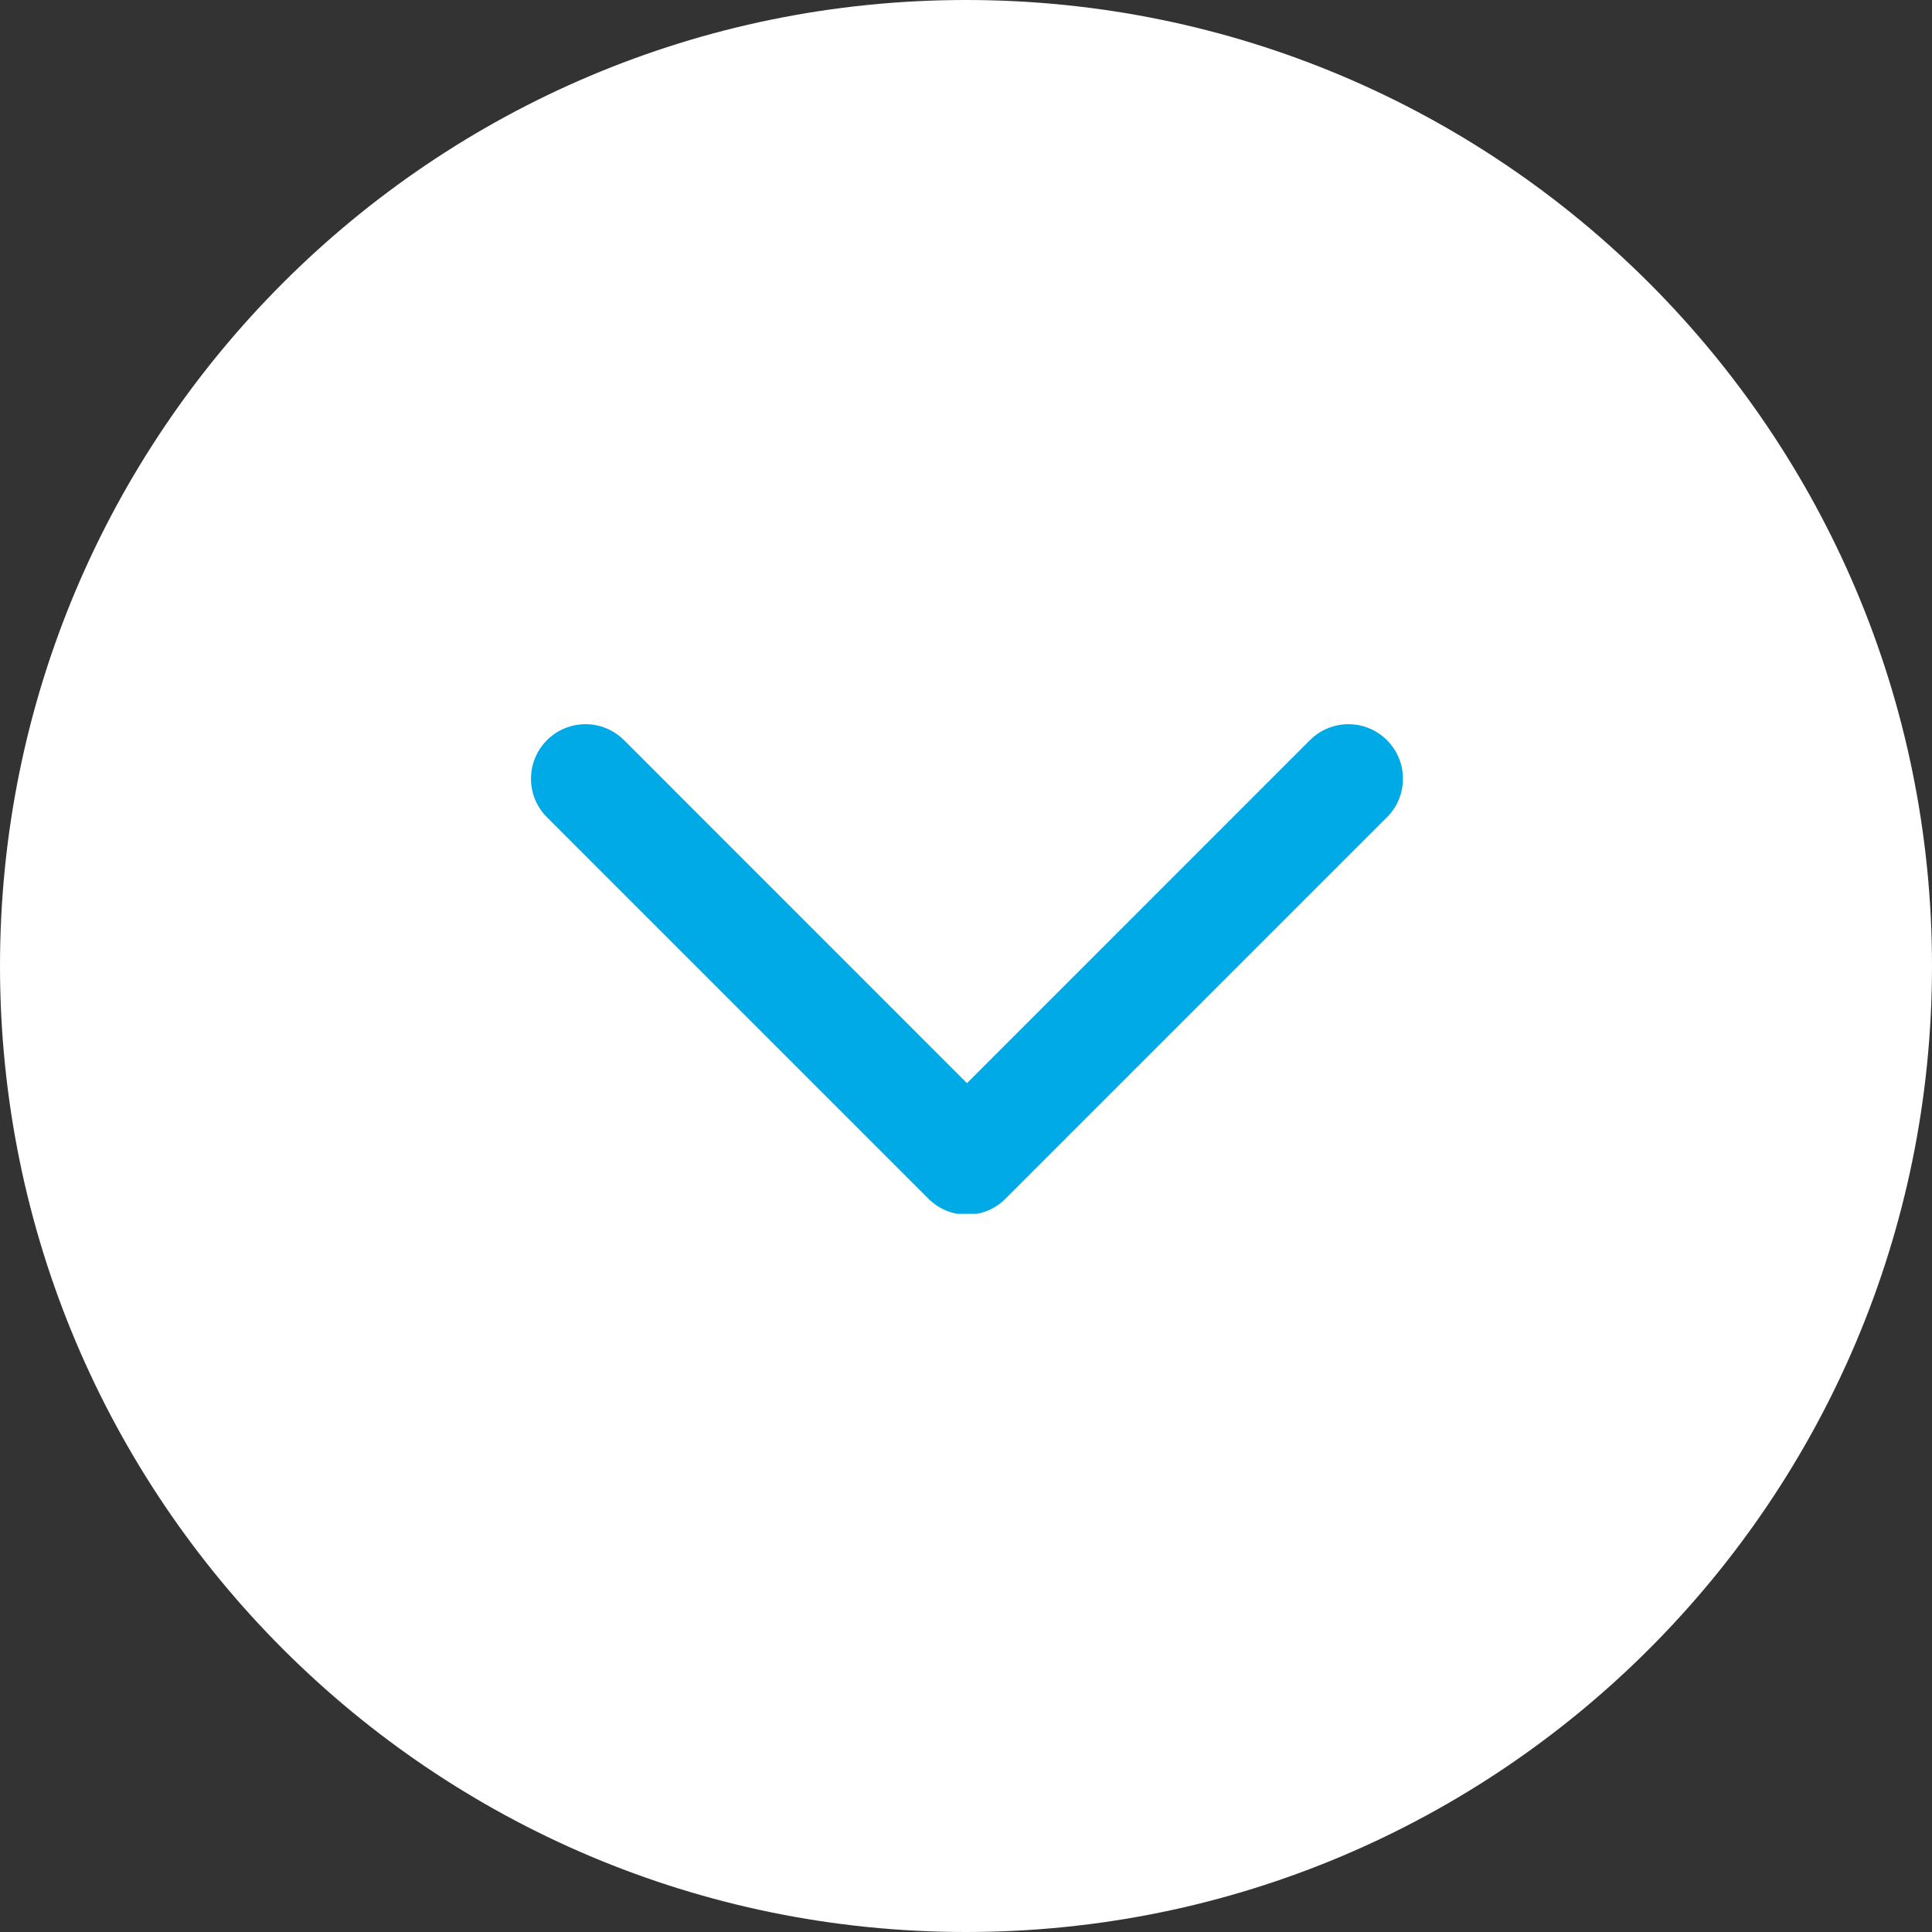
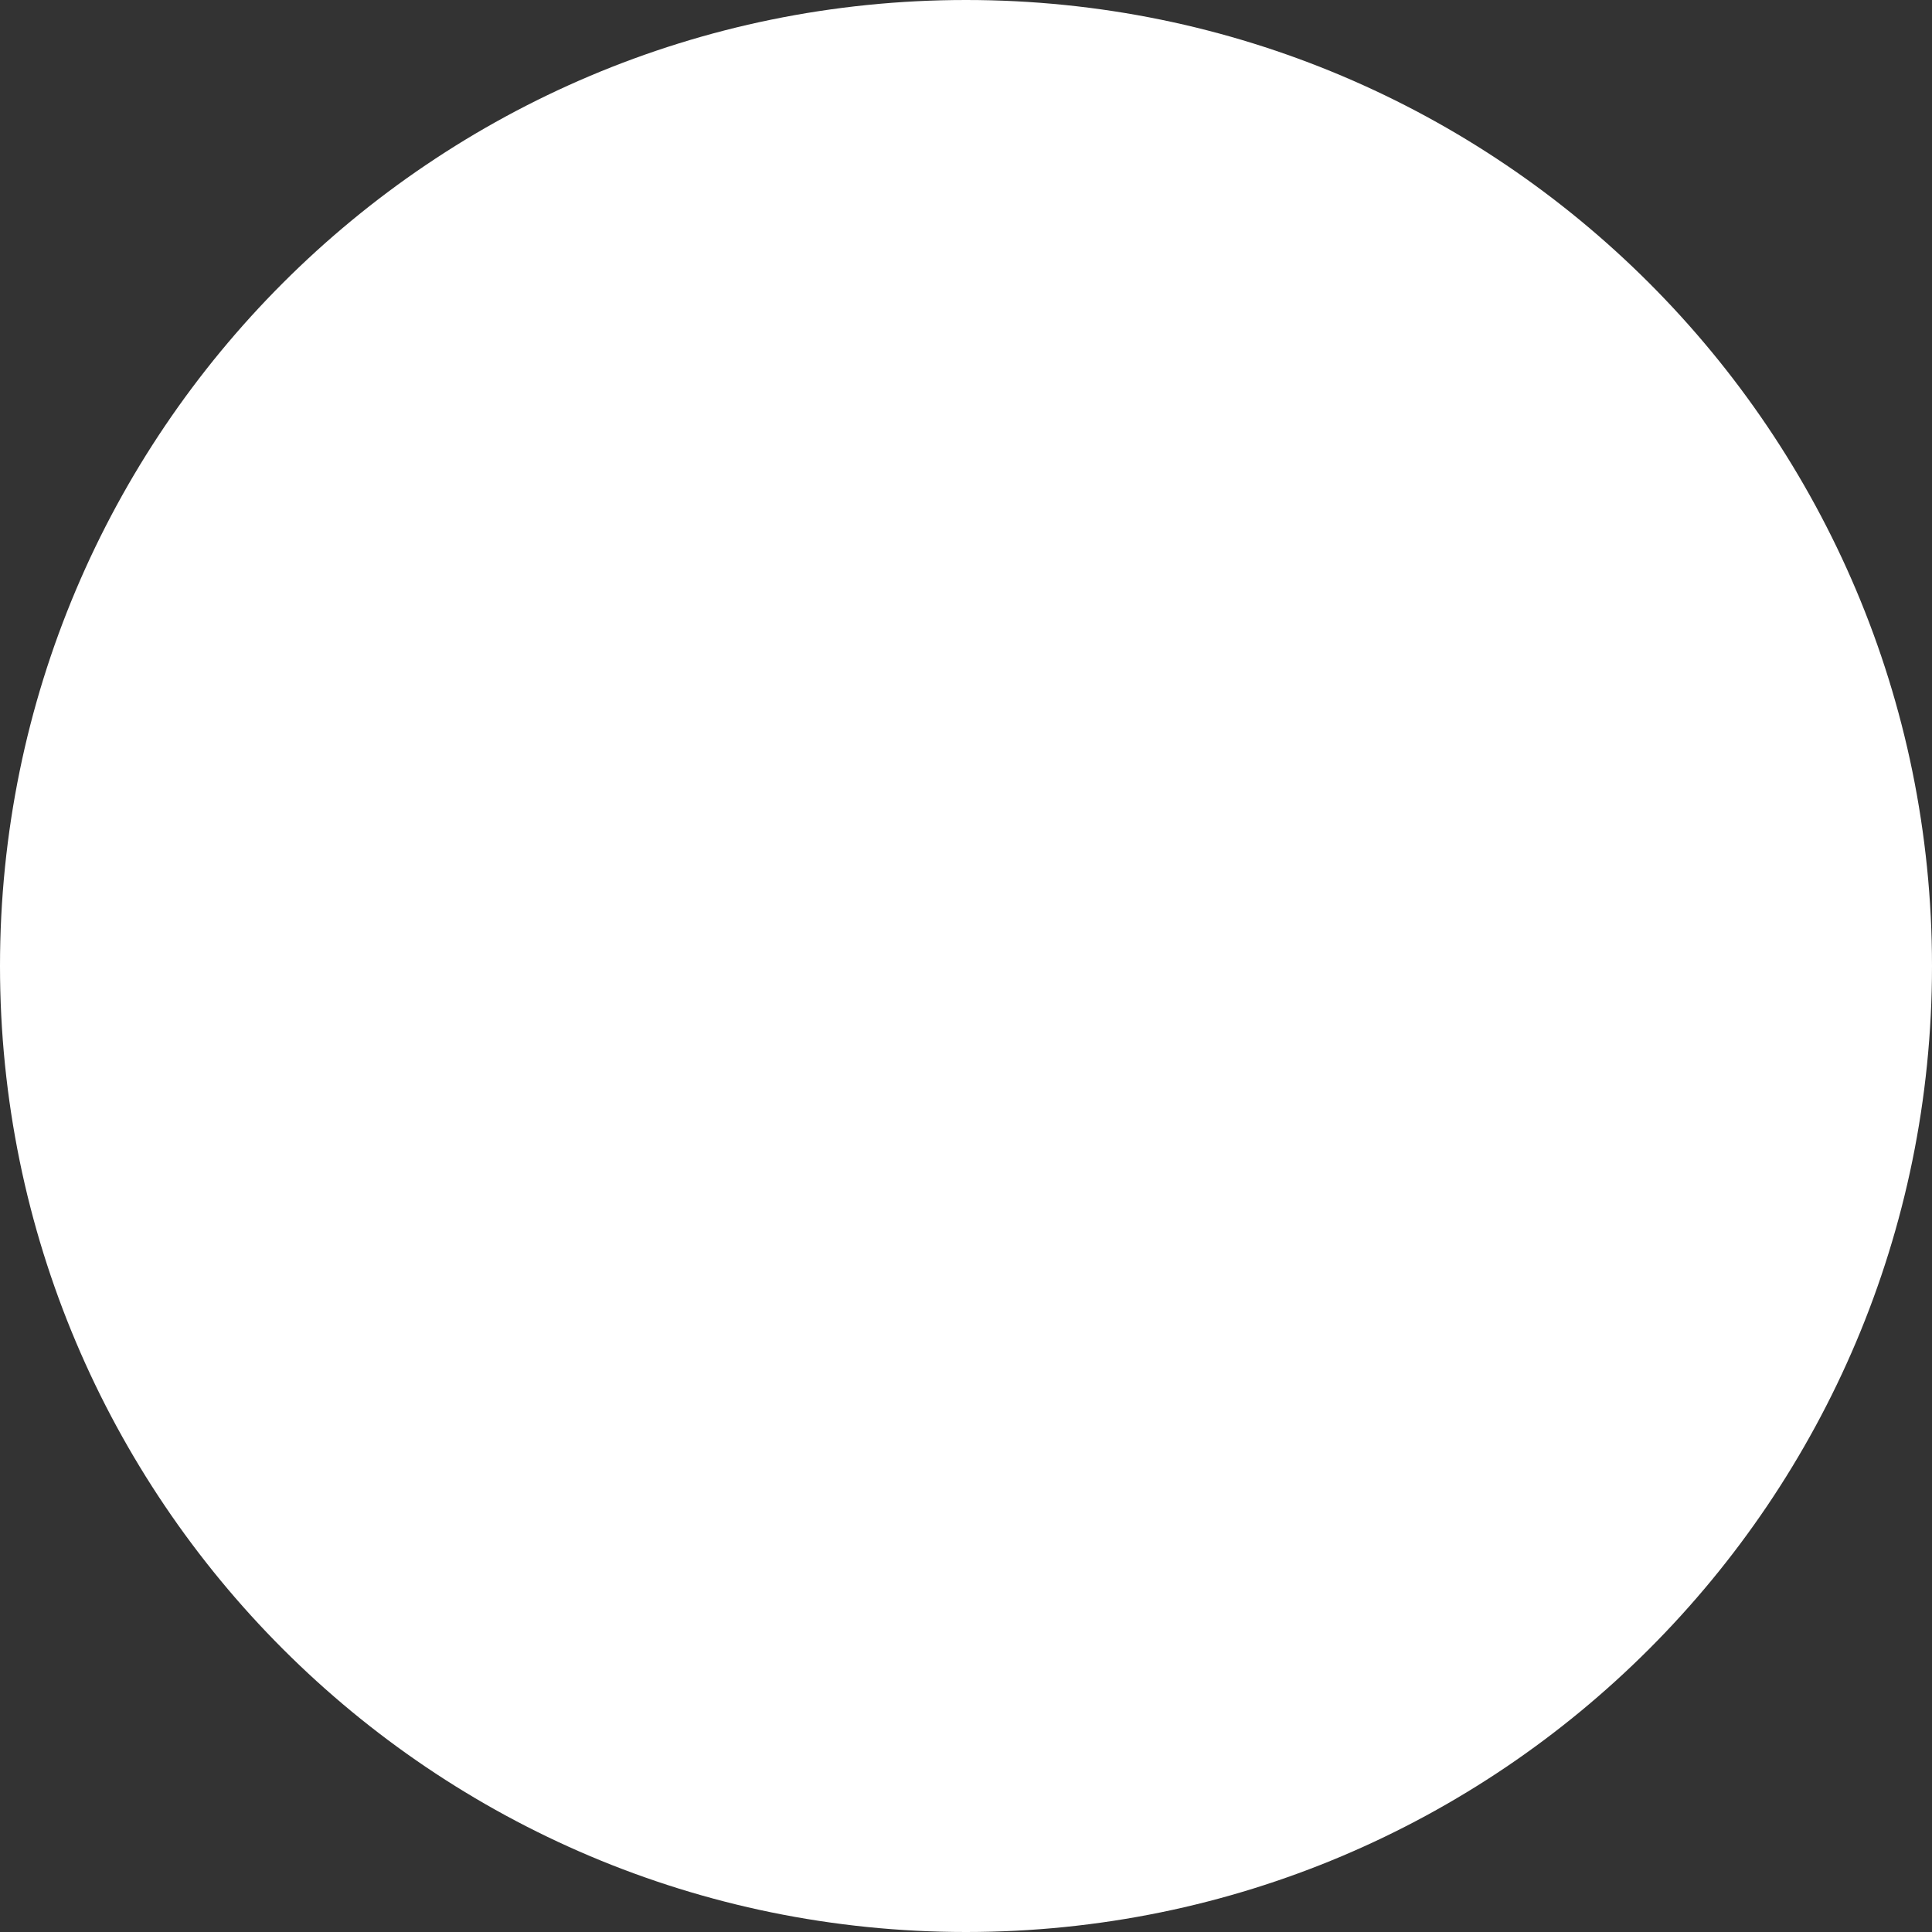
<svg xmlns="http://www.w3.org/2000/svg" width="1080" zoomAndPan="magnify" viewBox="0 0 810 810" height="1080" preserveAspectRatio="xMidYMid meet" version="1.0">
  <rect x="0" y="0" width="810" height="810" fill="#333333" stroke="none" />
  <defs>
    <clipPath id="7335f78dac">
      <path d="M 405 0 C 181.324 0 0 181.324 0 405 C 0 628.676 181.324 810 405 810 C 628.676 810 810 628.676 810 405 C 810 181.324 628.676 0 405 0 Z M 405 0 " clip-rule="nonzero" />
    </clipPath>
    <clipPath id="4cf35244bd">
-       <path d="M 222 303 L 589 303 L 589 508.891 L 222 508.891 Z M 222 303 " clip-rule="nonzero" />
-     </clipPath>
+       </clipPath>
  </defs>
  <g clip-path="url(#7335f78dac)">
    <rect x="-81" width="972" fill="#ffffff" y="-81" height="972" fill-opacity="1" />
  </g>
  <g clip-path="url(#4cf35244bd)">
    <path fill="#00aae7" d="M 405.414 509.273 C 399.57 509.273 393.73 507.031 389.25 502.586 L 229.312 342.645 C 220.387 333.688 220.387 319.277 229.312 310.32 C 238.27 301.395 252.68 301.395 261.637 310.32 L 405.414 454.129 L 549.191 310.32 C 558.117 301.395 572.559 301.395 581.484 310.32 C 590.441 319.277 590.441 333.719 581.484 342.645 L 421.543 502.586 C 417.098 507.031 411.258 509.273 405.414 509.273 " fill-opacity="1" fill-rule="nonzero" />
  </g>
</svg>